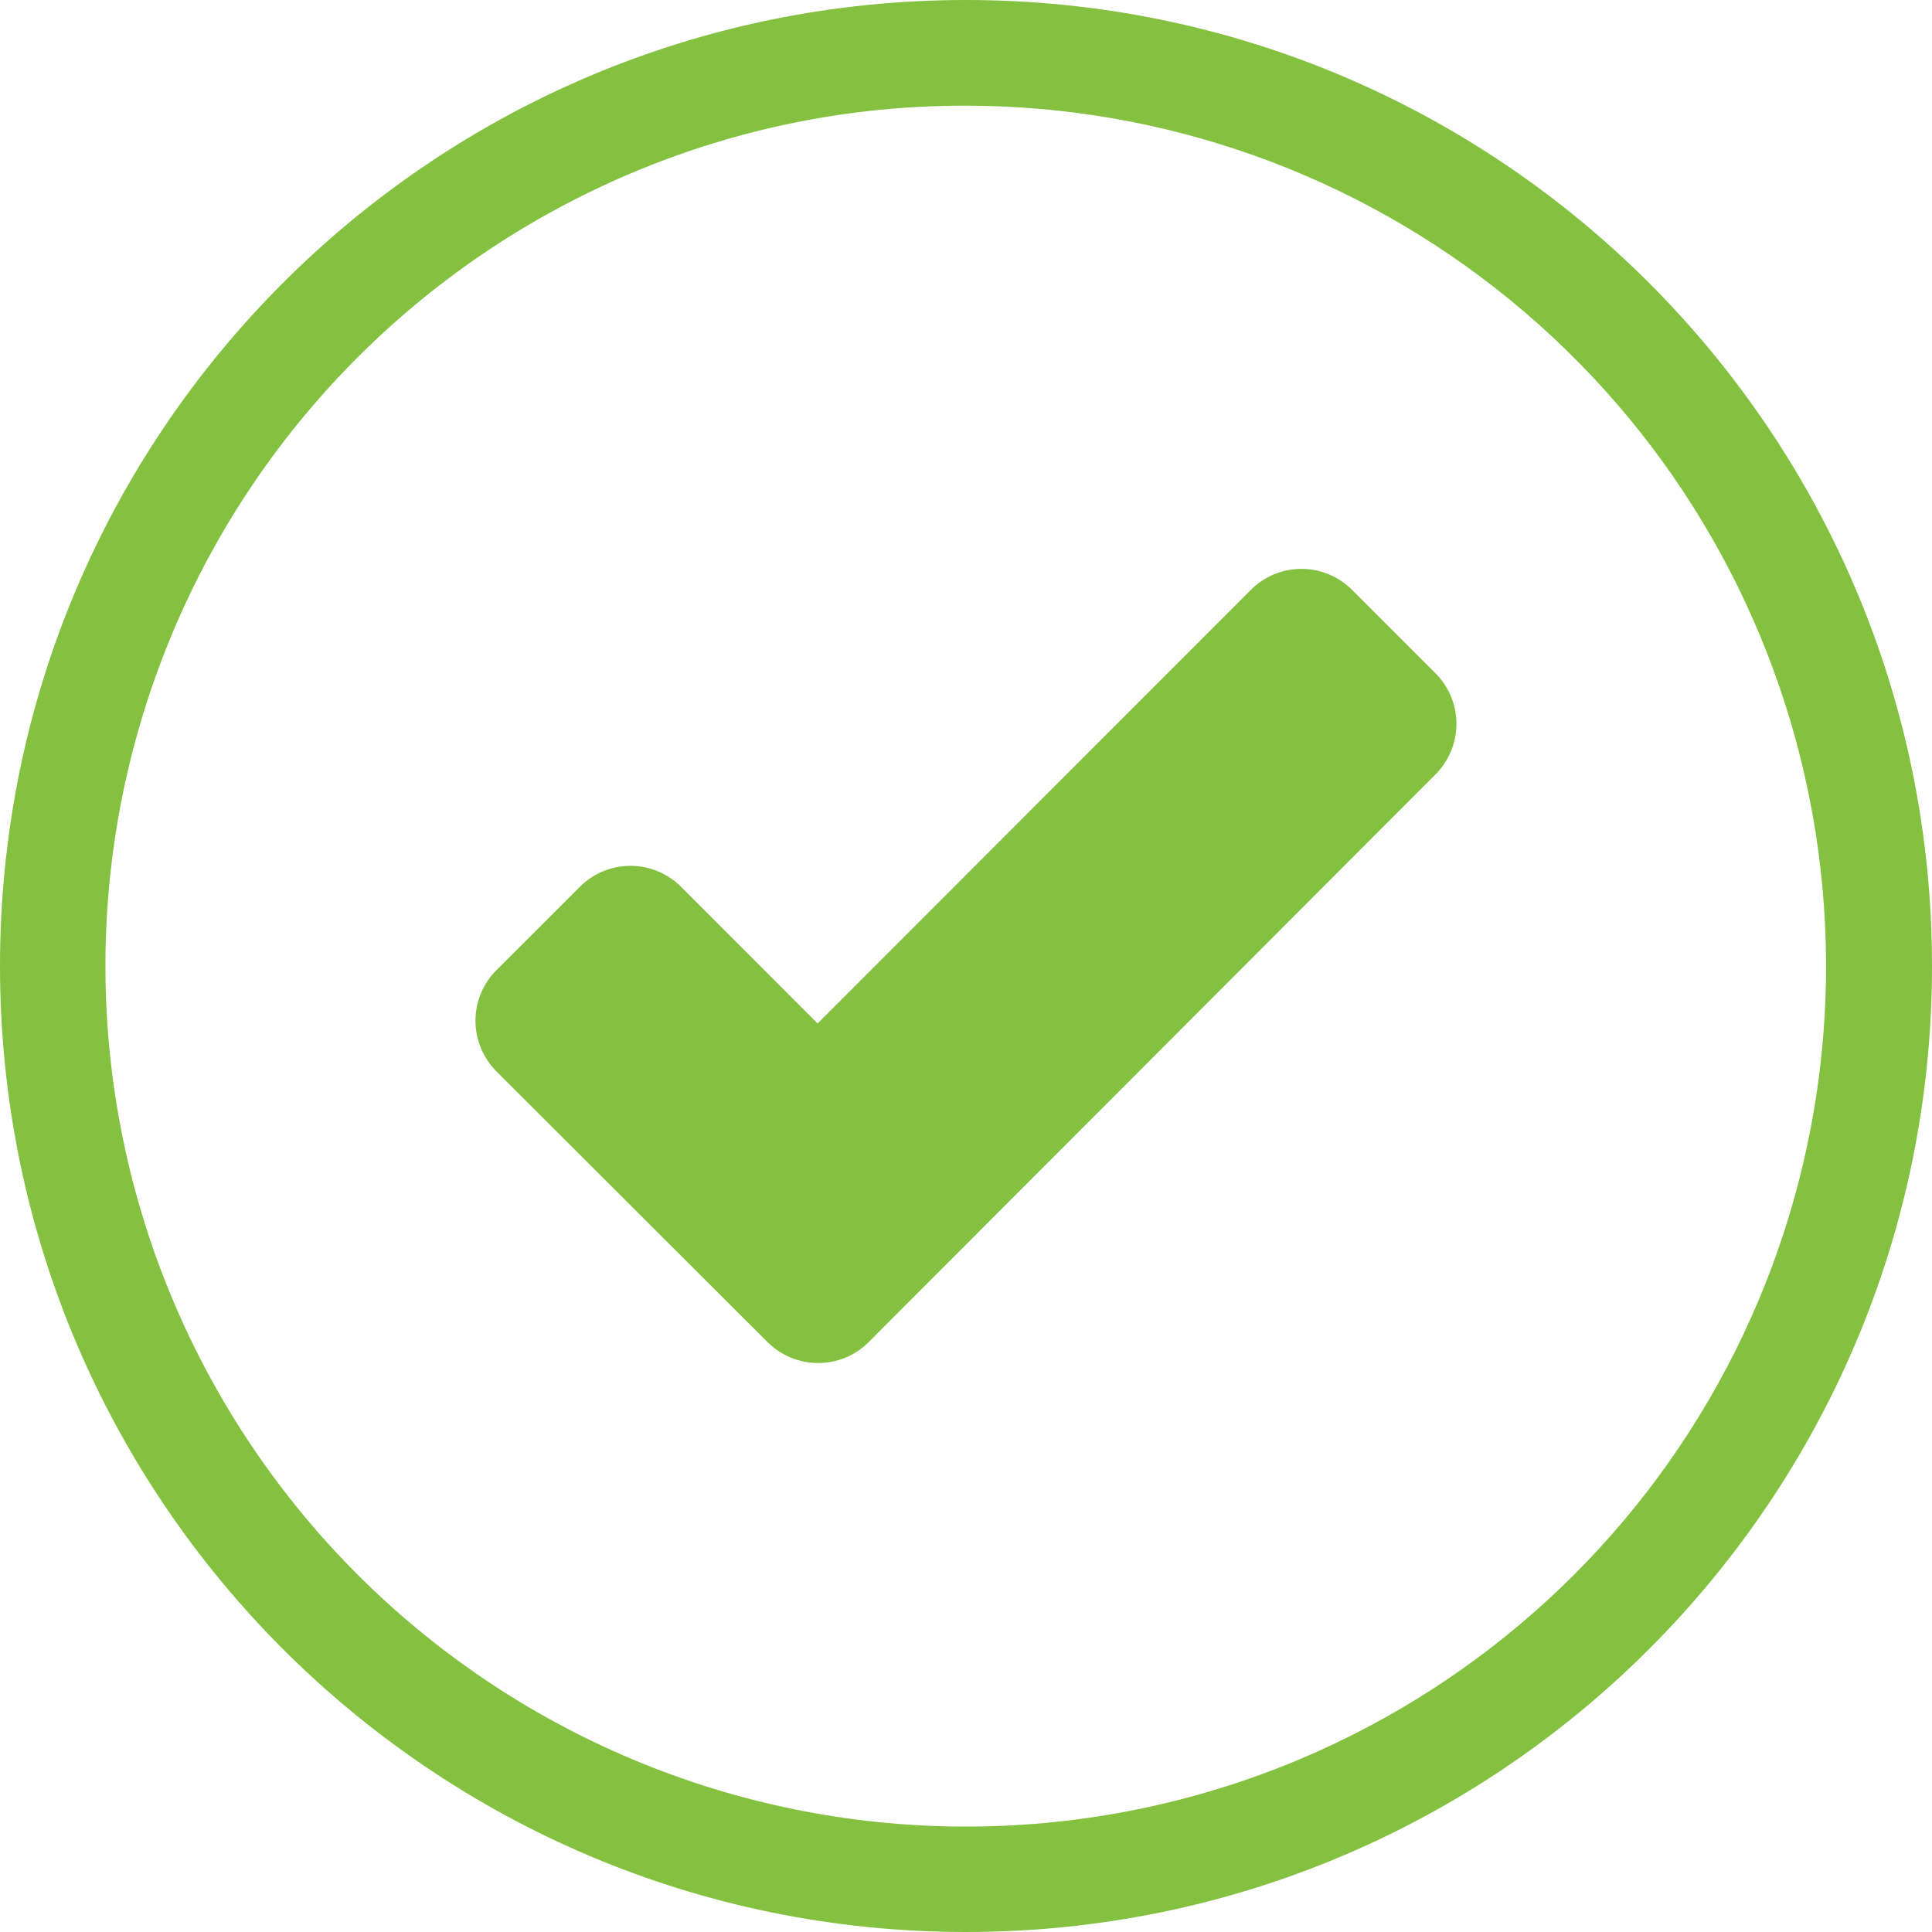
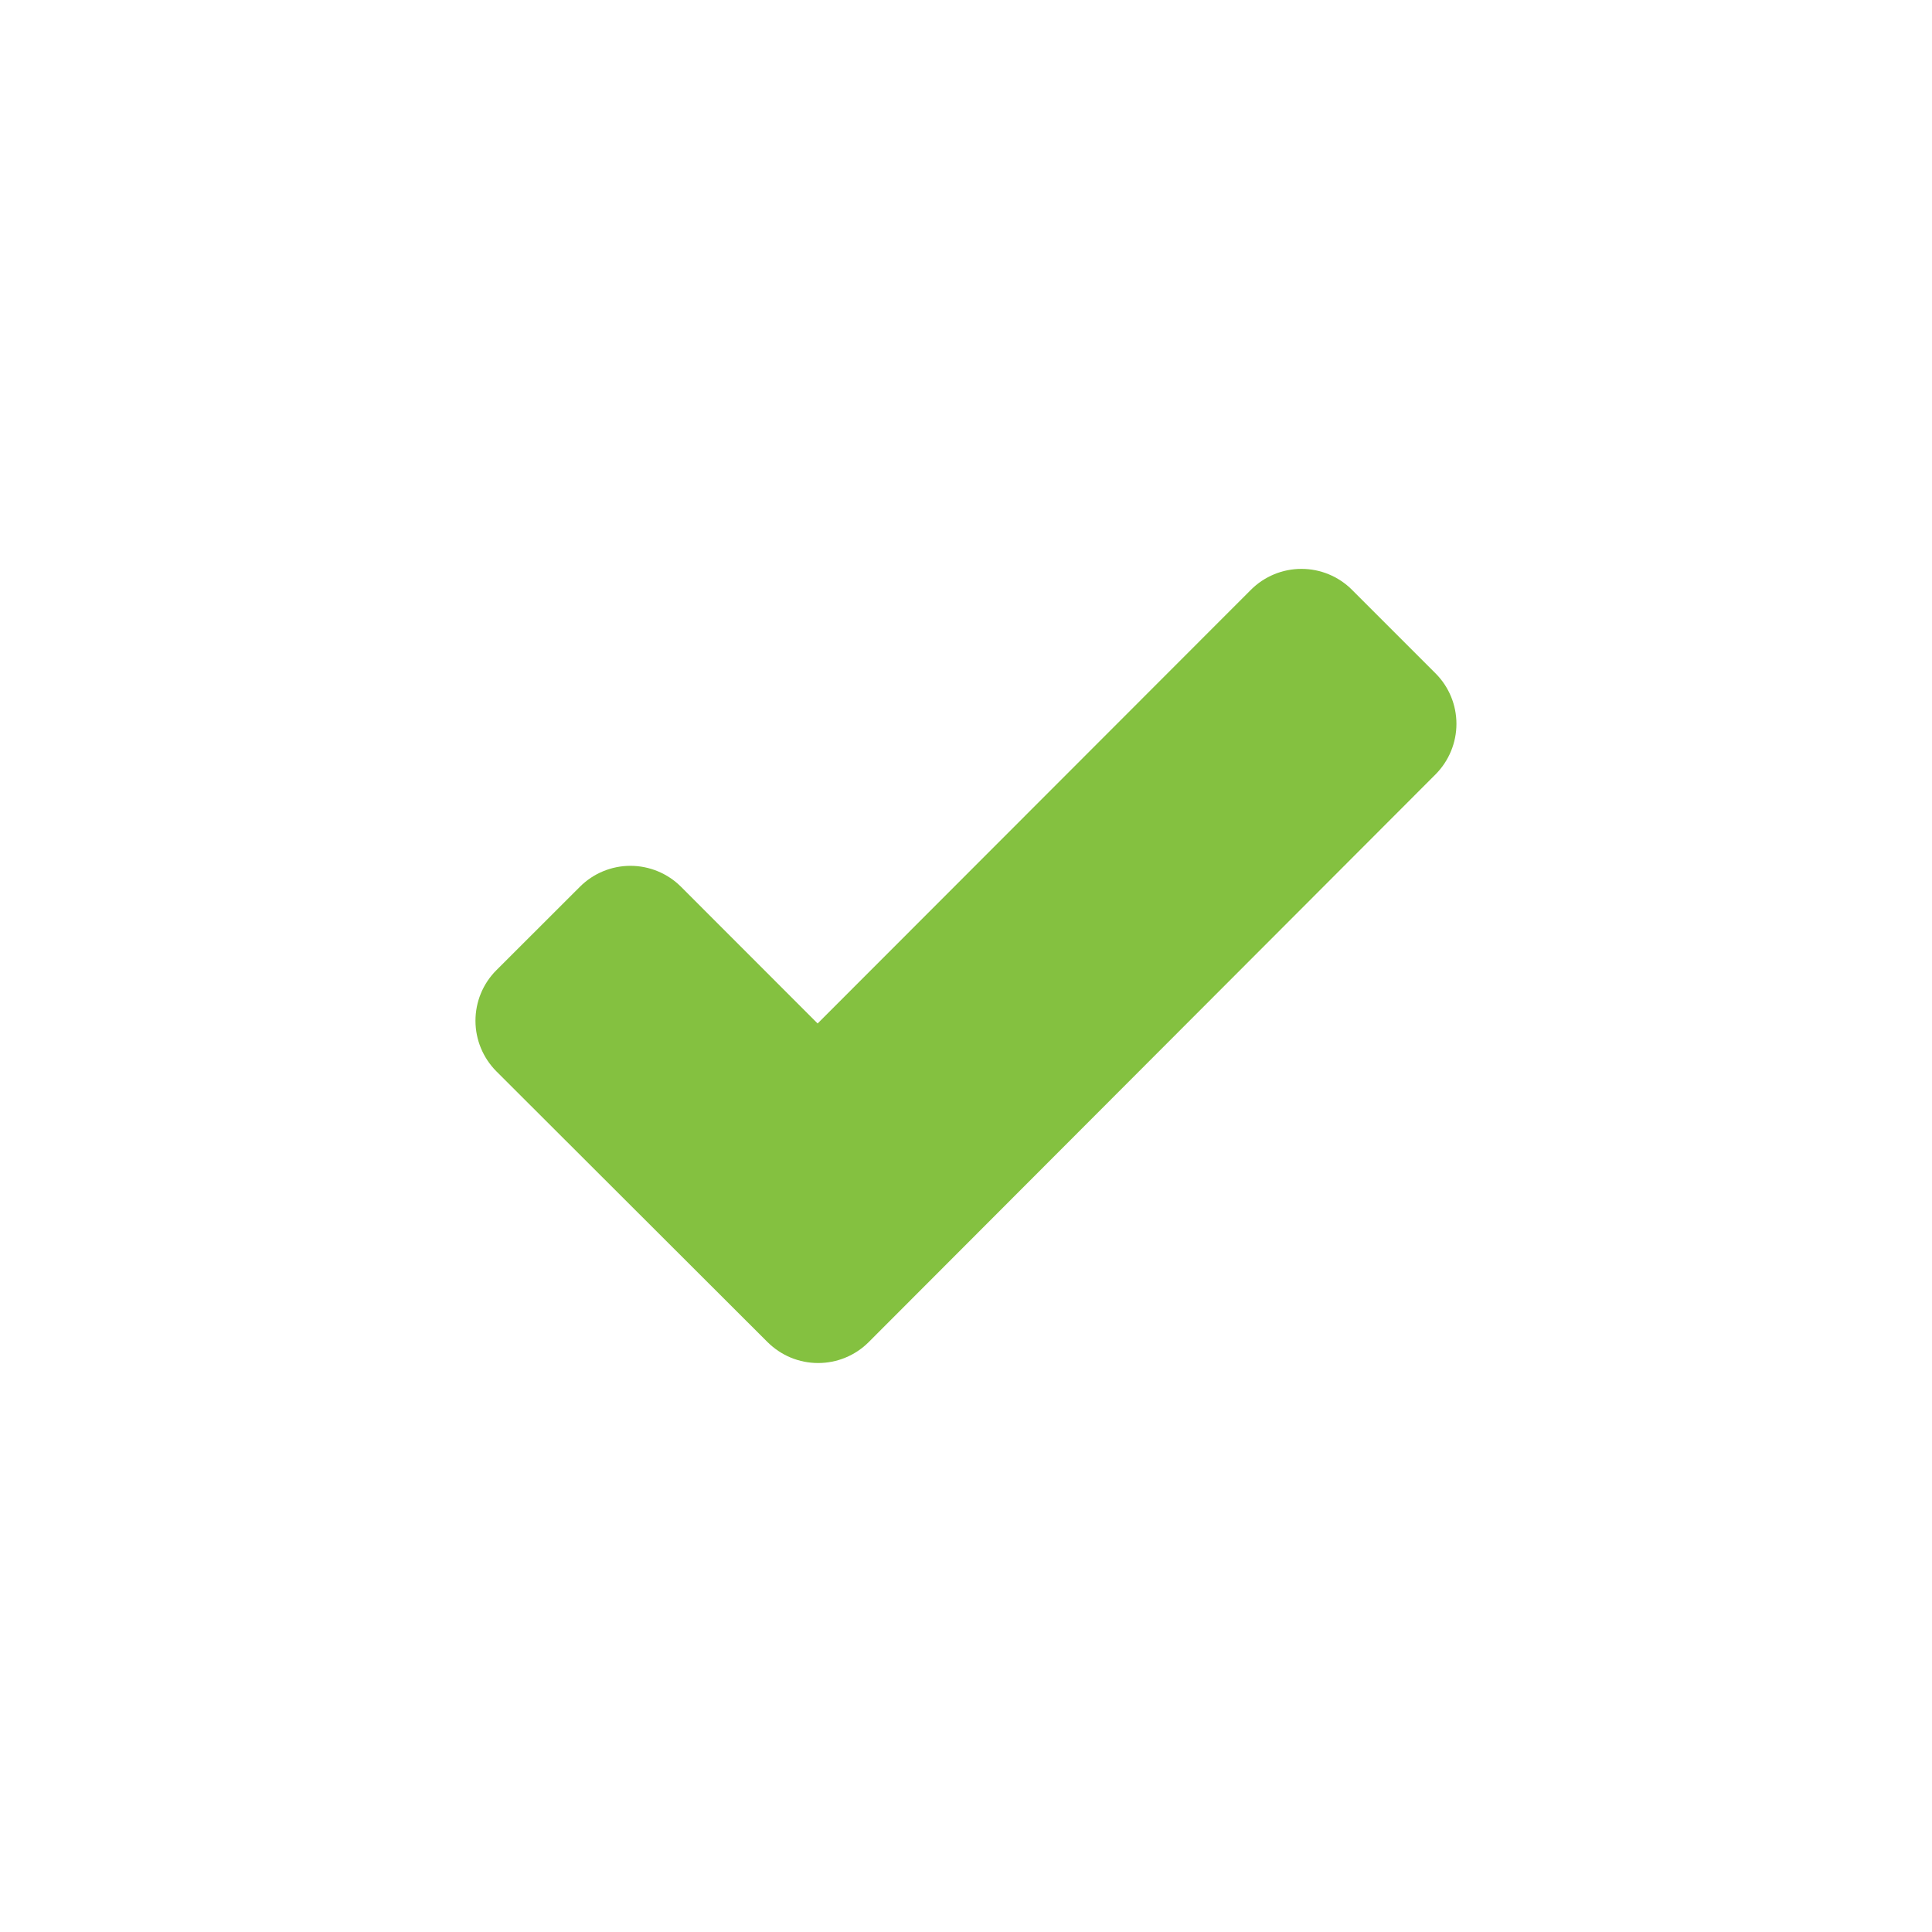
<svg xmlns="http://www.w3.org/2000/svg" width="20" height="20" viewBox="0 0 20 20" fill="none">
  <path d="M5.138 10.044L6.004 9.179C6.142 9.041 6.33 8.963 6.526 8.963C6.722 8.963 6.911 9.041 7.049 9.179L8.464 10.595L12.95 6.105C13.018 6.037 13.1 5.982 13.19 5.945C13.279 5.908 13.375 5.889 13.473 5.889C13.57 5.889 13.666 5.908 13.755 5.945C13.845 5.982 13.927 6.037 13.995 6.105L14.861 6.971C14.999 7.109 15.077 7.297 15.077 7.493C15.077 7.689 14.999 7.877 14.861 8.016L8.992 13.894C8.924 13.962 8.842 14.017 8.752 14.054C8.663 14.091 8.566 14.11 8.469 14.11C8.372 14.11 8.276 14.091 8.186 14.054C8.097 14.017 8.015 13.962 7.946 13.894L5.138 11.09C5 10.951 4.922 10.763 4.922 10.567C4.922 10.371 4.999 10.183 5.138 10.044Z" fill="#84C140" />
-   <path d="M10 1.094C12.055 1.095 14.046 1.806 15.636 3.108C17.227 4.409 18.318 6.22 18.726 8.234C19.134 10.248 18.833 12.341 17.875 14.158C16.916 15.976 15.359 17.406 13.466 18.207C11.29 19.126 8.837 19.143 6.648 18.254C4.459 17.365 2.713 15.643 1.793 13.466C0.874 11.29 0.857 8.837 1.746 6.648C2.635 4.459 4.357 2.713 6.534 1.793C7.63 1.329 8.809 1.091 10 1.094ZM10 0C4.477 0 0 4.477 0 10C0 15.523 4.477 20 10 20C15.523 20 20 15.523 20 10C20 4.477 15.523 0 10 0Z" fill="#84C140" />
</svg>